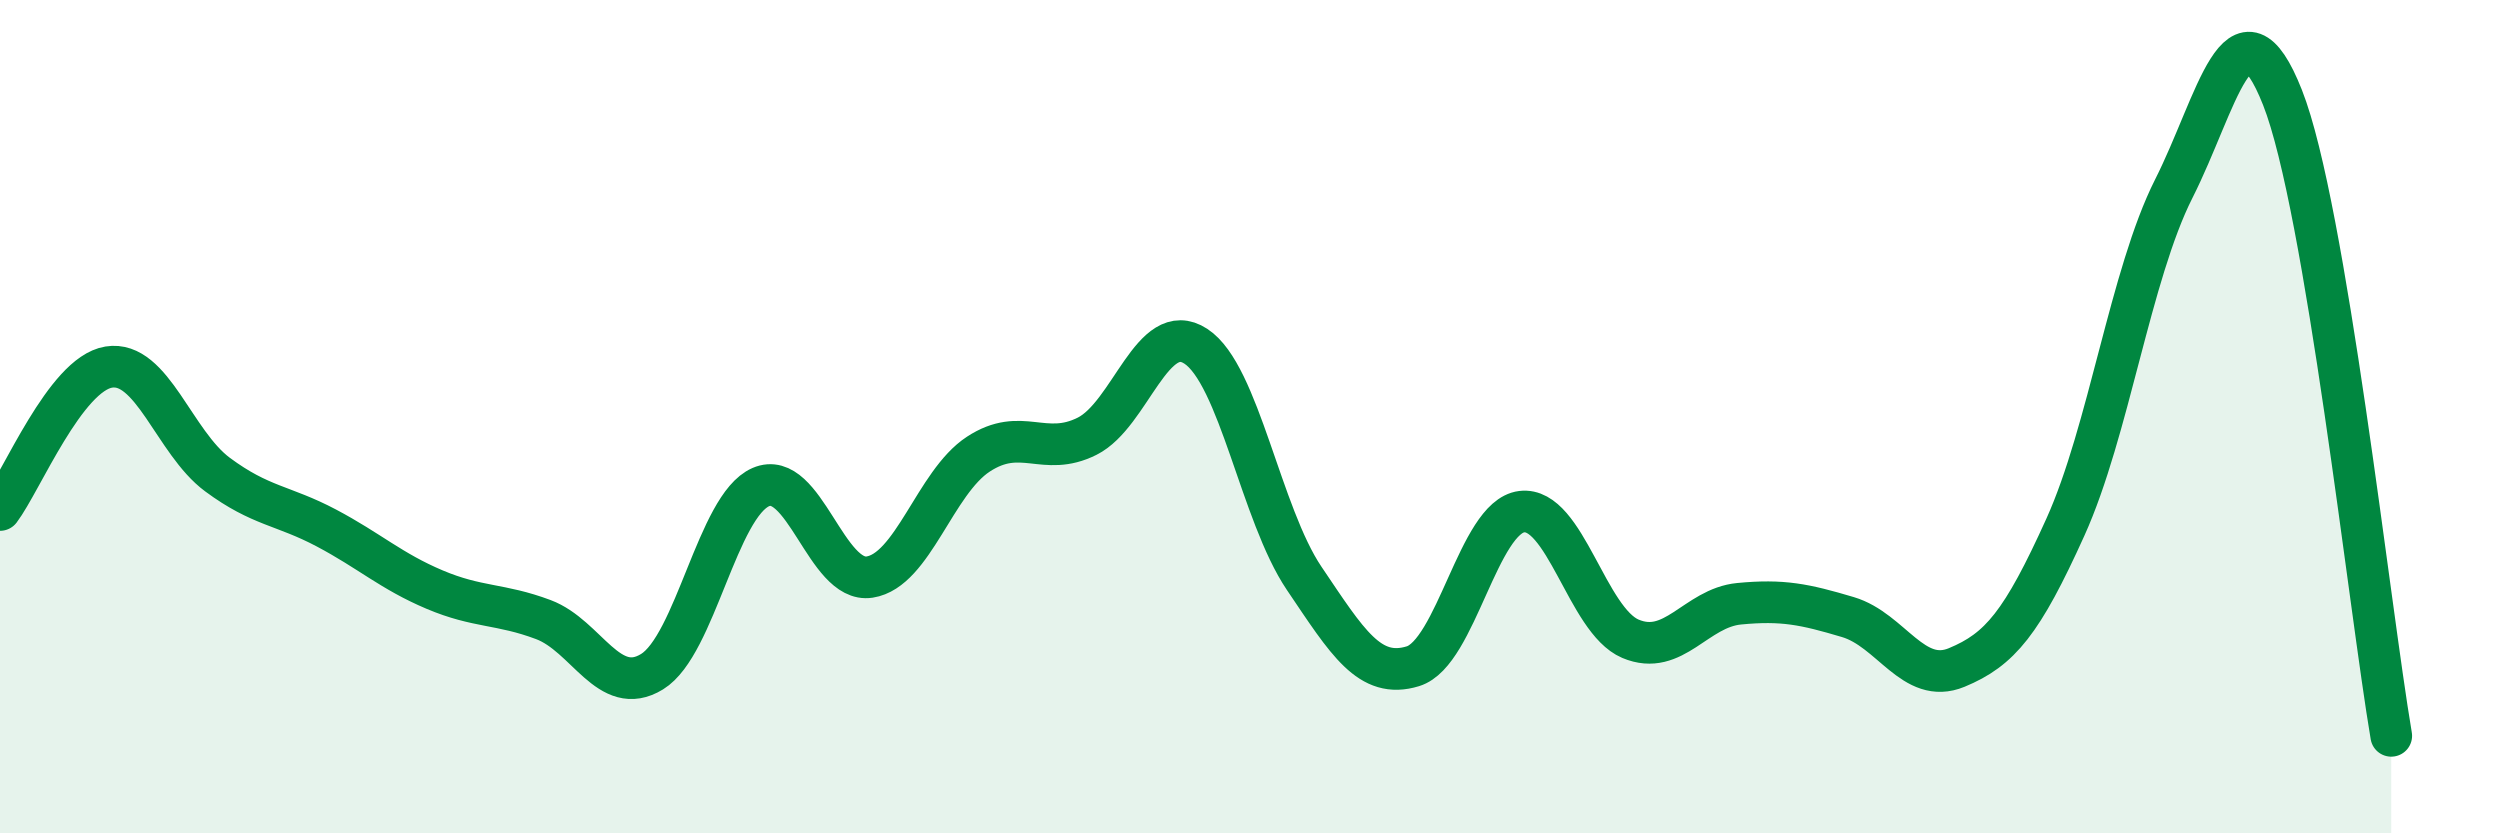
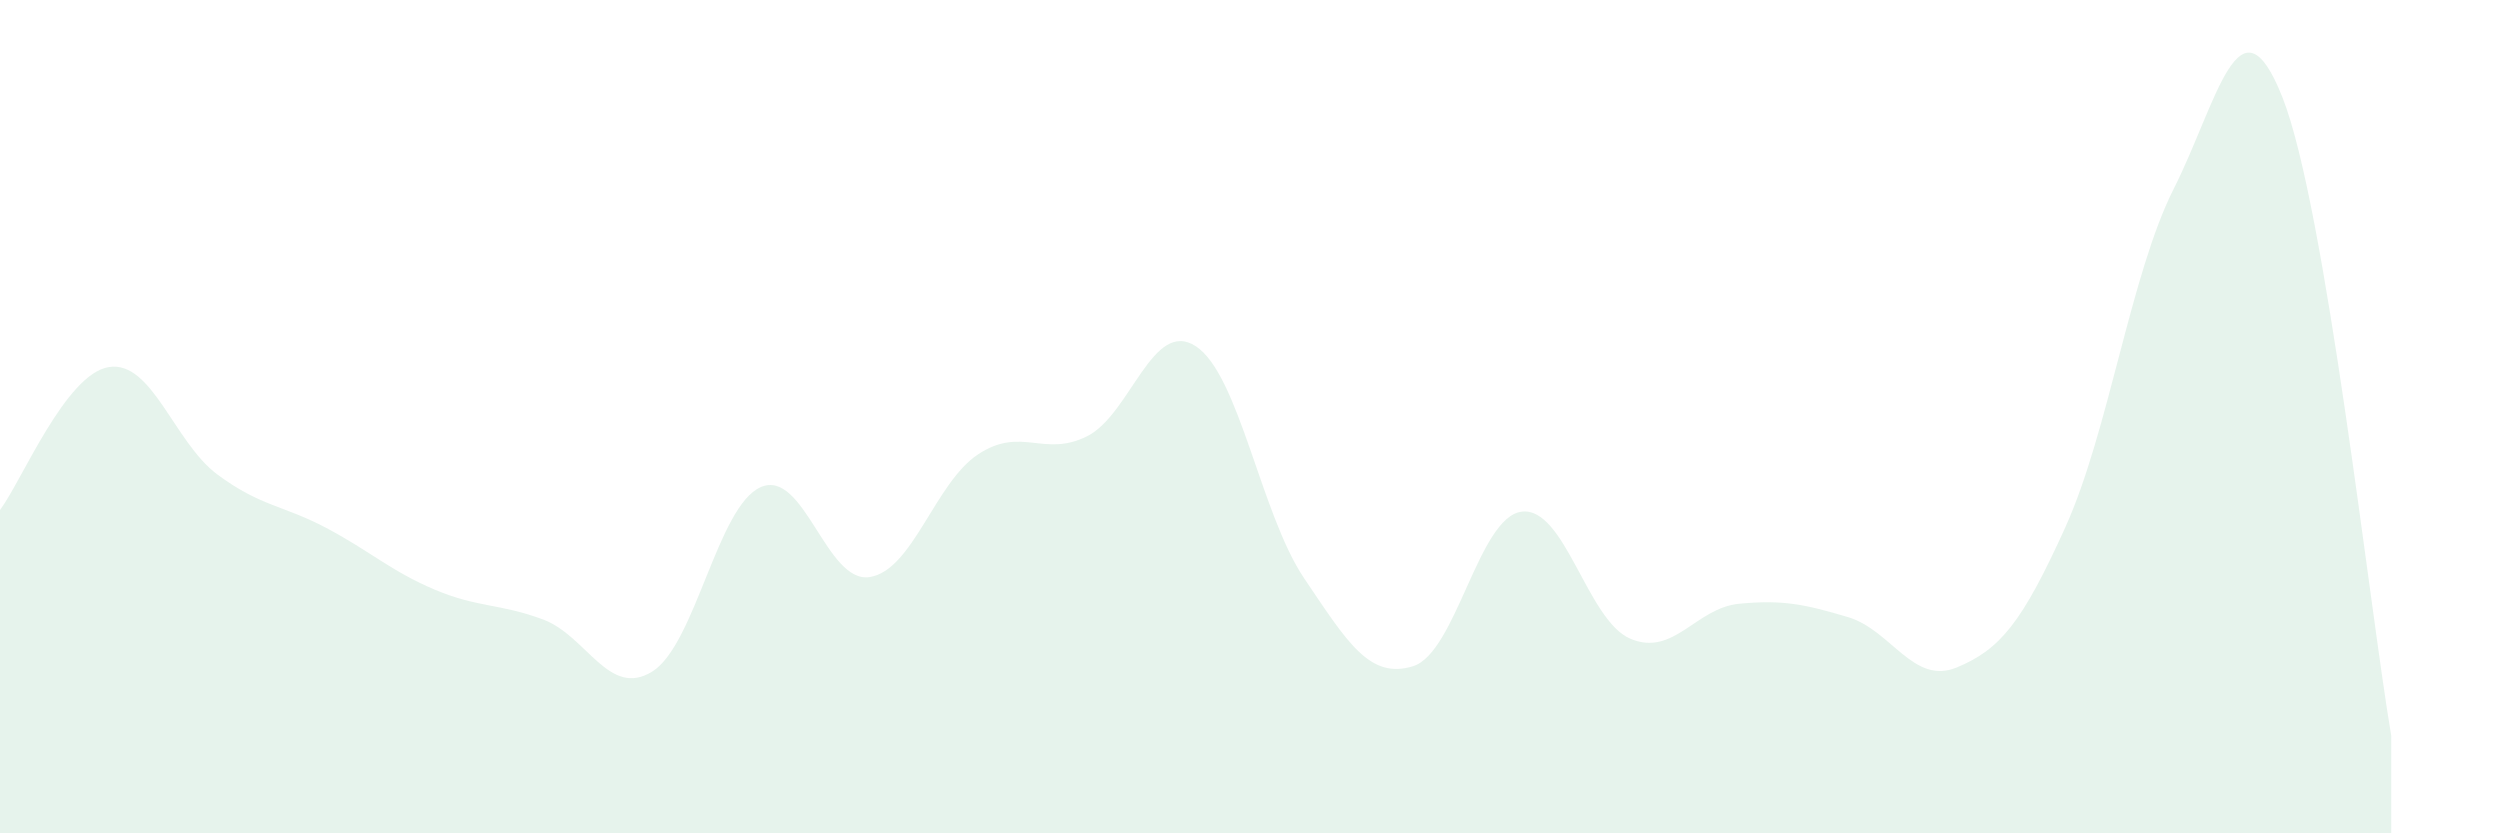
<svg xmlns="http://www.w3.org/2000/svg" width="60" height="20" viewBox="0 0 60 20">
  <path d="M 0,12.24 C 0.52,11.55 1.57,8.98 2.61,8.81 C 3.65,8.64 4.18,10.62 5.22,11.39 C 6.26,12.16 6.79,12.12 7.83,12.67 C 8.87,13.22 9.39,13.71 10.43,14.15 C 11.47,14.59 12,14.48 13.04,14.87 C 14.08,15.26 14.61,16.76 15.65,16.12 C 16.69,15.48 17.22,12.14 18.26,11.69 C 19.3,11.24 19.83,14.01 20.87,13.85 C 21.91,13.69 22.44,11.58 23.48,10.9 C 24.52,10.22 25.05,10.99 26.09,10.47 C 27.13,9.95 27.66,7.63 28.7,8.31 C 29.74,8.99 30.26,12.34 31.3,13.88 C 32.34,15.42 32.87,16.31 33.91,15.99 C 34.95,15.67 35.48,12.41 36.52,12.28 C 37.56,12.15 38.09,14.89 39.13,15.33 C 40.17,15.77 40.7,14.59 41.74,14.49 C 42.78,14.39 43.31,14.5 44.35,14.81 C 45.39,15.12 45.92,16.45 46.96,16.02 C 48,15.59 48.53,14.95 49.57,12.65 C 50.61,10.35 51.13,6.59 52.17,4.53 C 53.21,2.47 53.74,-0.29 54.78,2.34 C 55.82,4.97 56.87,14.6 57.39,17.66L57.39 20L0 20Z" fill="#008740" opacity="0.1" stroke-linecap="round" stroke-linejoin="round" />
-   <path d="M 0,12.24 C 0.52,11.55 1.57,8.98 2.61,8.81 C 3.65,8.64 4.18,10.62 5.22,11.39 C 6.26,12.16 6.79,12.12 7.83,12.67 C 8.87,13.22 9.39,13.71 10.43,14.15 C 11.47,14.59 12,14.48 13.04,14.87 C 14.08,15.26 14.61,16.76 15.65,16.12 C 16.69,15.48 17.22,12.14 18.26,11.69 C 19.3,11.24 19.83,14.01 20.87,13.85 C 21.91,13.69 22.44,11.58 23.48,10.9 C 24.52,10.22 25.05,10.99 26.09,10.47 C 27.13,9.95 27.66,7.63 28.7,8.31 C 29.74,8.99 30.26,12.34 31.3,13.88 C 32.34,15.42 32.87,16.31 33.91,15.99 C 34.95,15.67 35.48,12.41 36.52,12.28 C 37.56,12.15 38.09,14.89 39.13,15.33 C 40.17,15.77 40.7,14.59 41.74,14.49 C 42.78,14.39 43.31,14.5 44.35,14.81 C 45.39,15.12 45.92,16.45 46.96,16.02 C 48,15.59 48.53,14.95 49.57,12.65 C 50.61,10.35 51.13,6.59 52.17,4.53 C 53.21,2.47 53.74,-0.29 54.78,2.34 C 55.82,4.97 56.87,14.6 57.39,17.66" stroke="#008740" stroke-width="1" fill="none" stroke-linecap="round" stroke-linejoin="round" />
</svg>